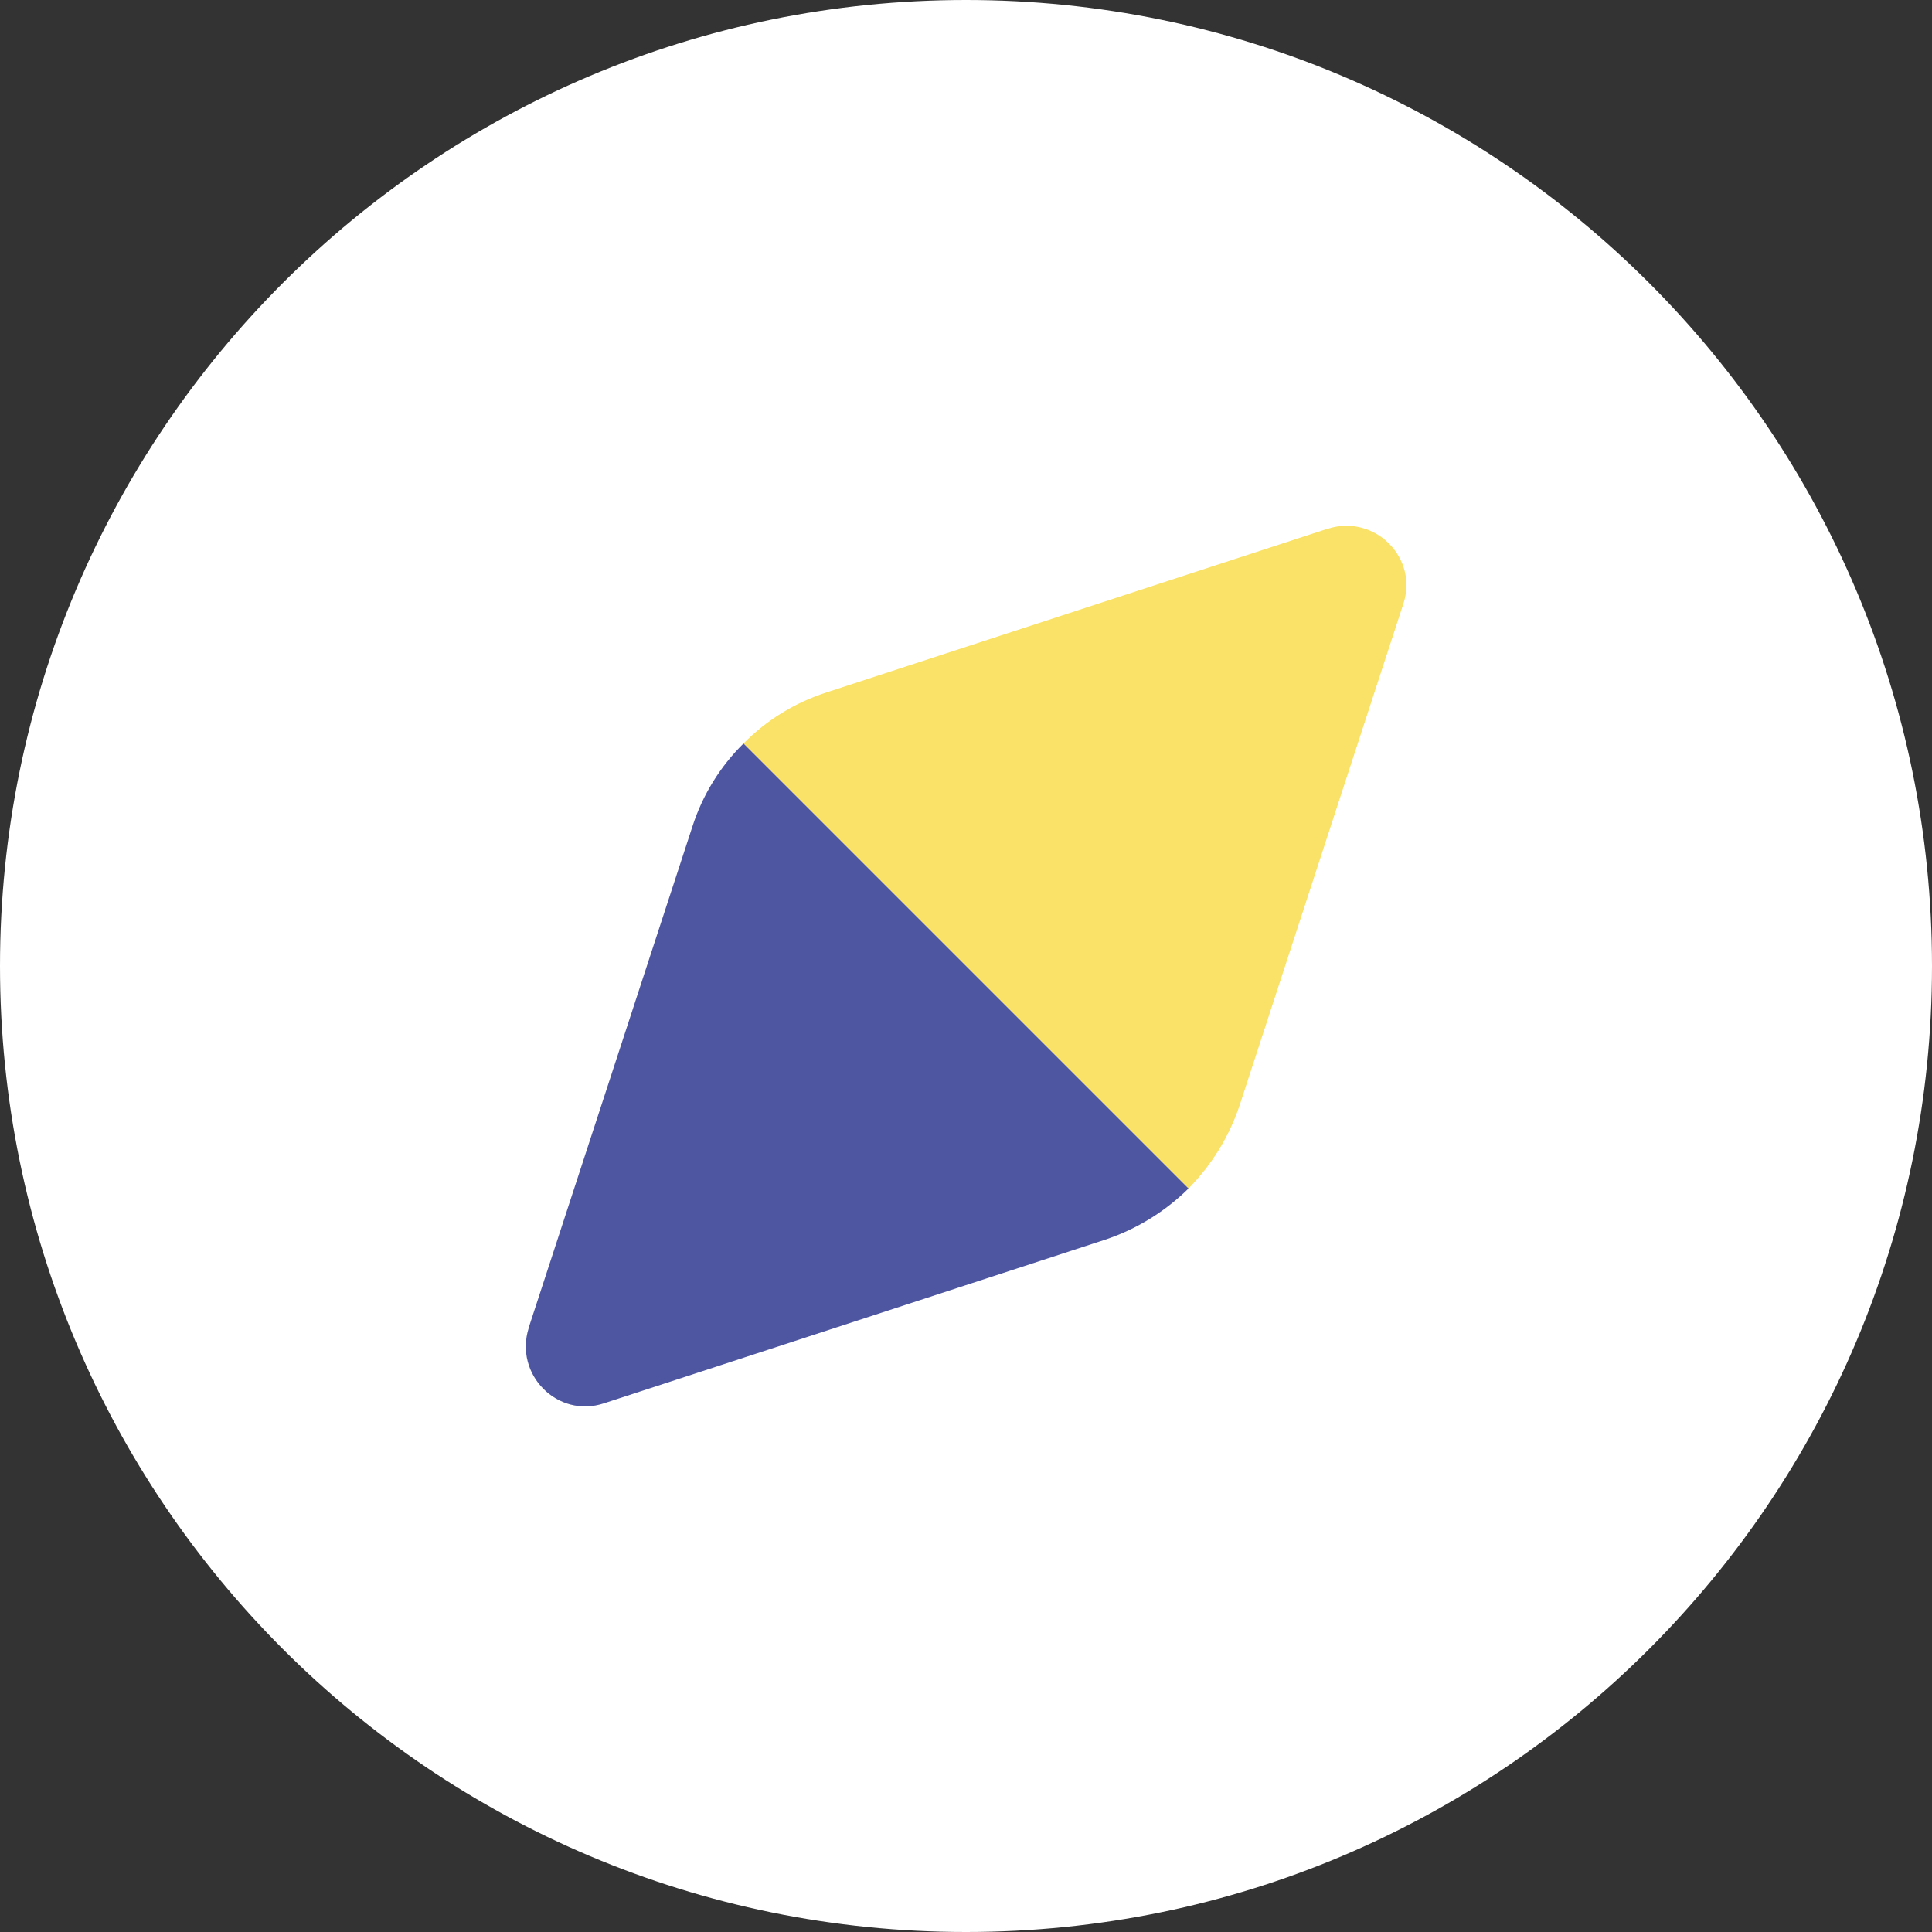
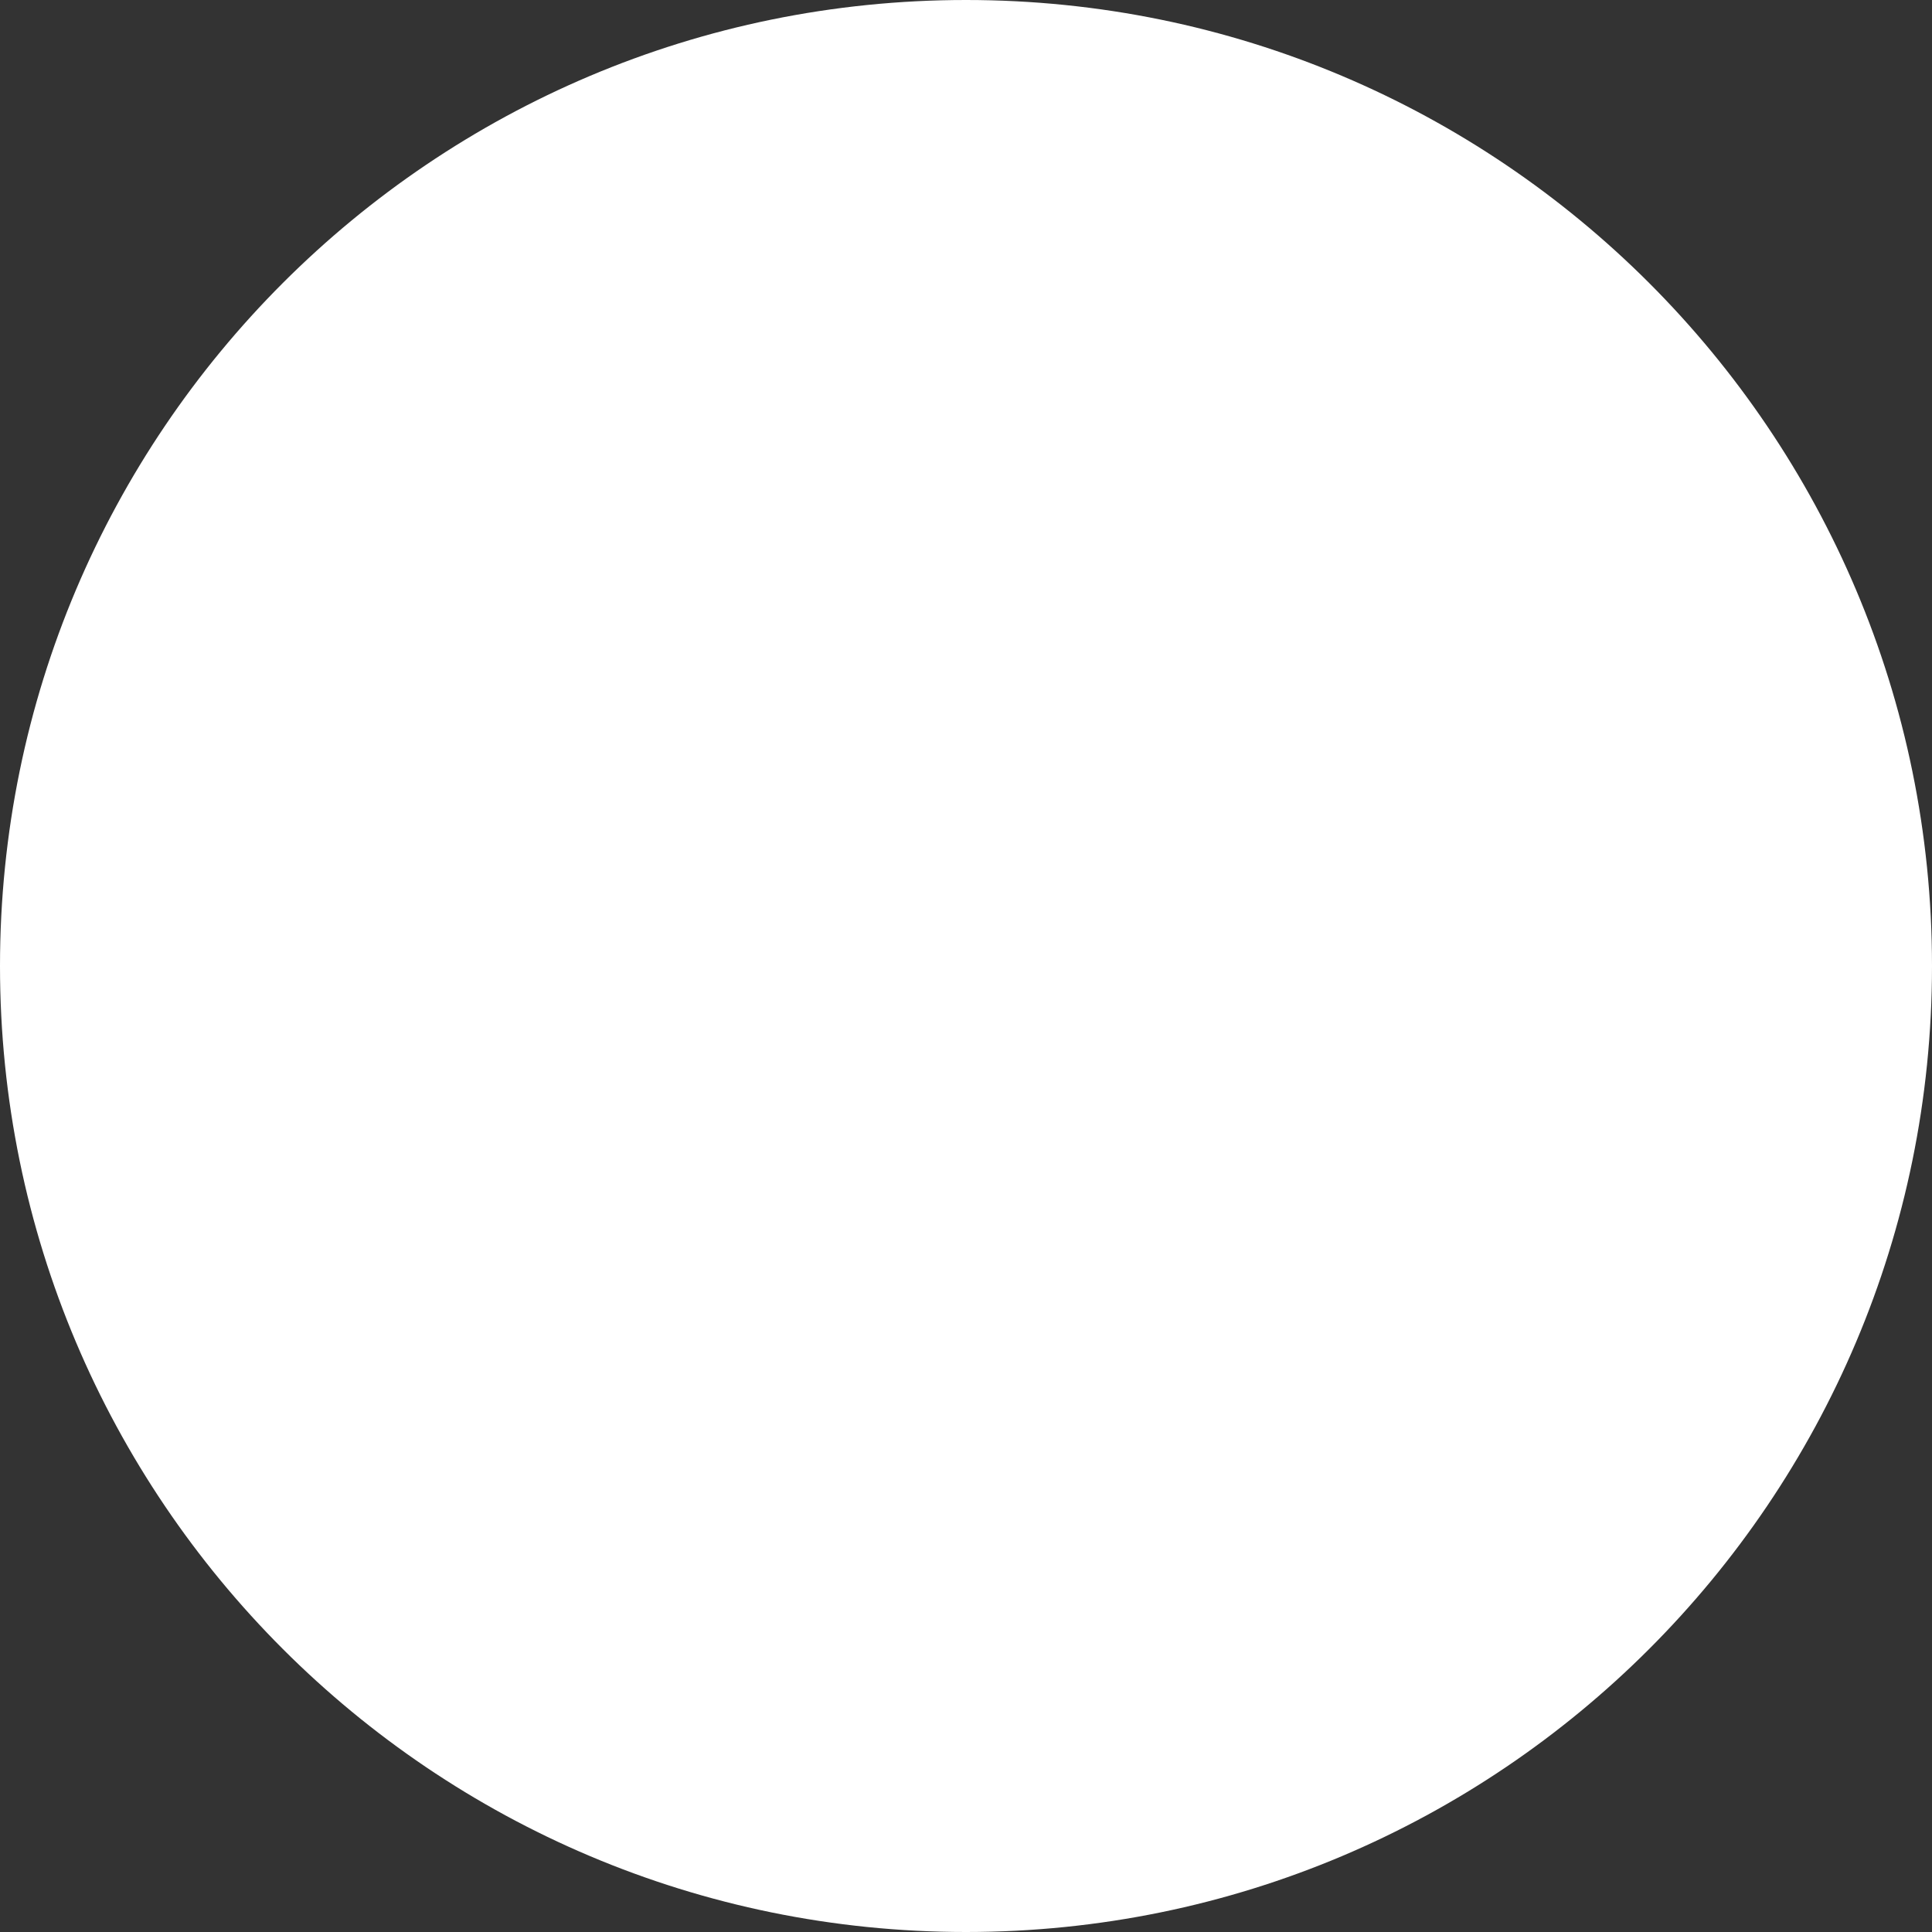
<svg xmlns="http://www.w3.org/2000/svg" width="30" height="30" viewBox="0 0 30 30" fill="none">
  <rect x="0" y="0" width="30" height="30" fill="#333333" stroke="none" />
  <path d="M30 15C30 23.285 23.285 30 15 30C6.715 30 0 23.285 0 15C0 6.715 6.715 0 15 0C23.285 0 30 6.715 30 15Z" fill="white" />
-   <path d="M20.615 8.21L12.84 10.75C12.34 10.91 11.9 11.185 11.545 11.545L18.455 18.455C18.81 18.095 19.085 17.655 19.25 17.16L21.79 9.38C22.03 8.66 21.345 7.98 20.62 8.21" fill="#F9E267" />
-   <path d="M8.21 20.615L10.75 12.84C10.91 12.34 11.185 11.9 11.545 11.545L18.455 18.455C18.095 18.81 17.655 19.085 17.16 19.25L9.38 21.79C8.66 22.03 7.98 21.345 8.21 20.62" fill="#4E56A1" />
</svg>